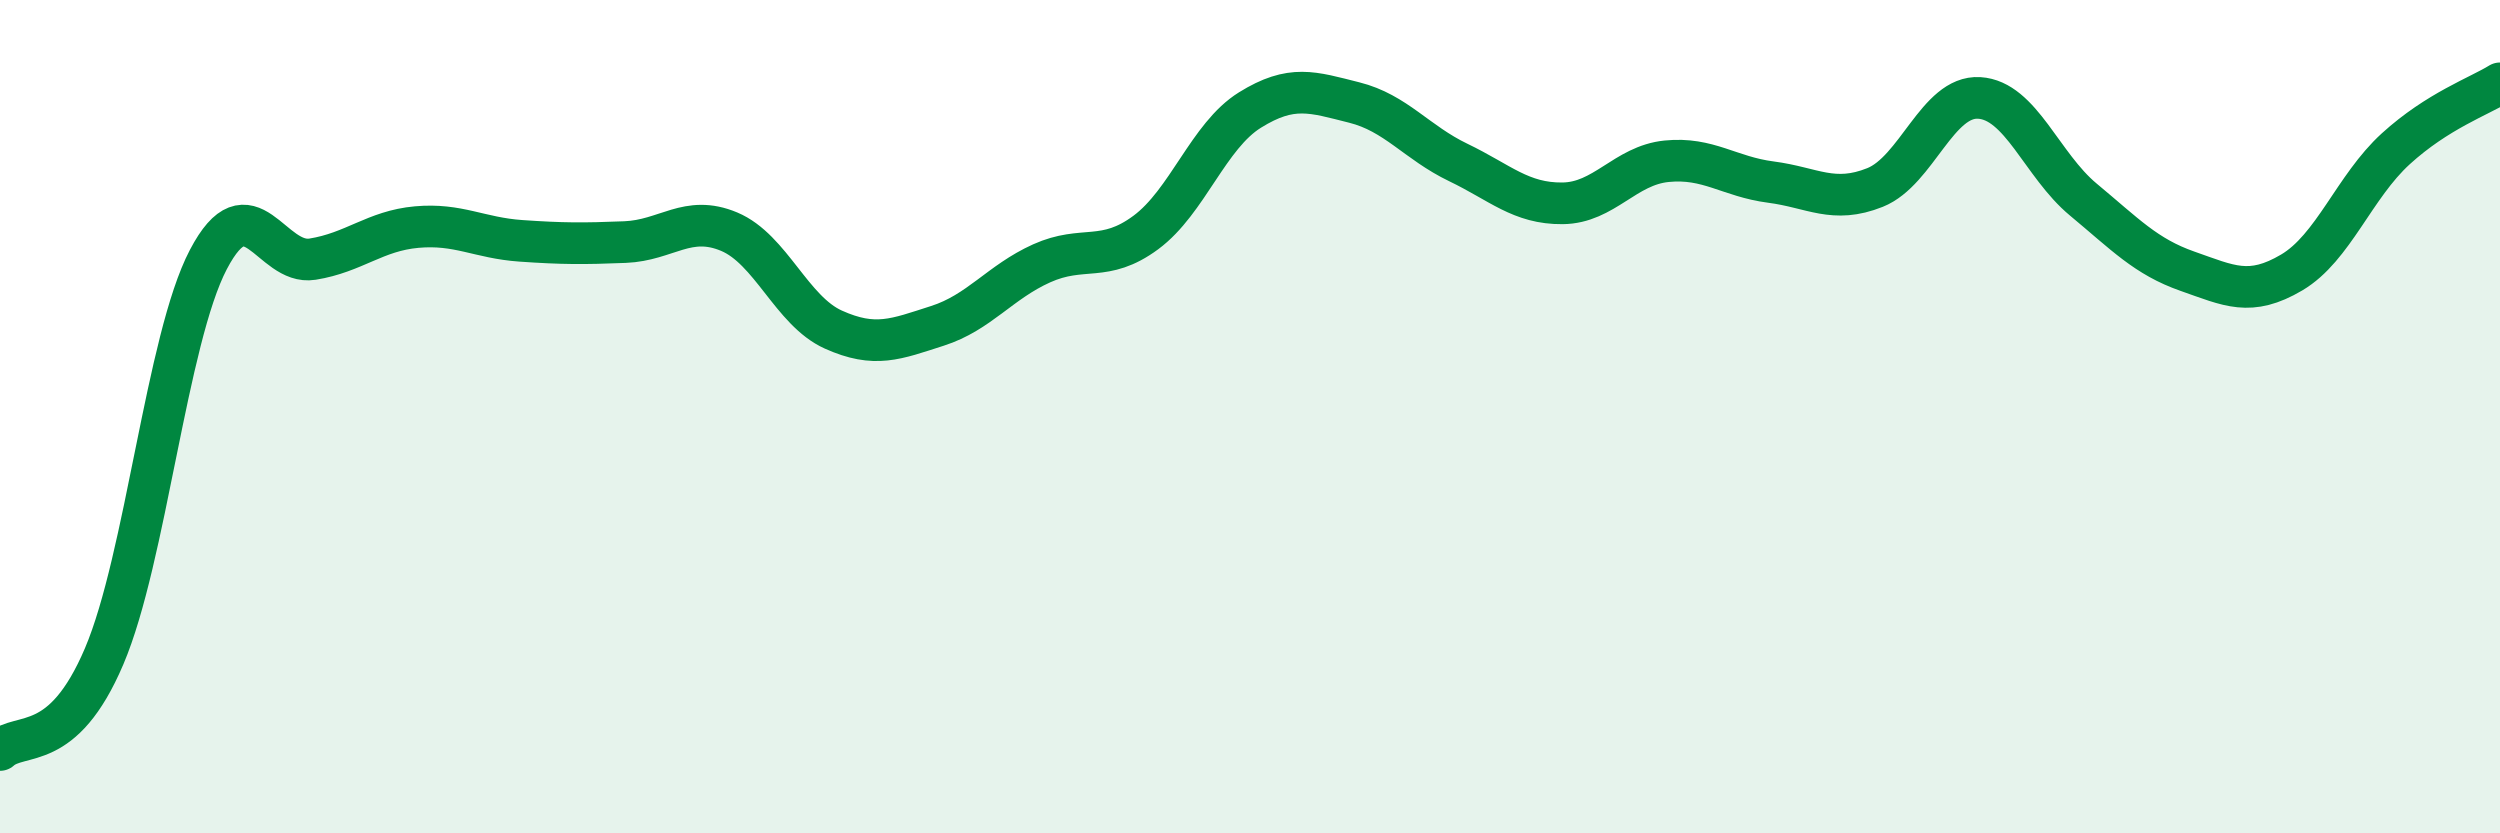
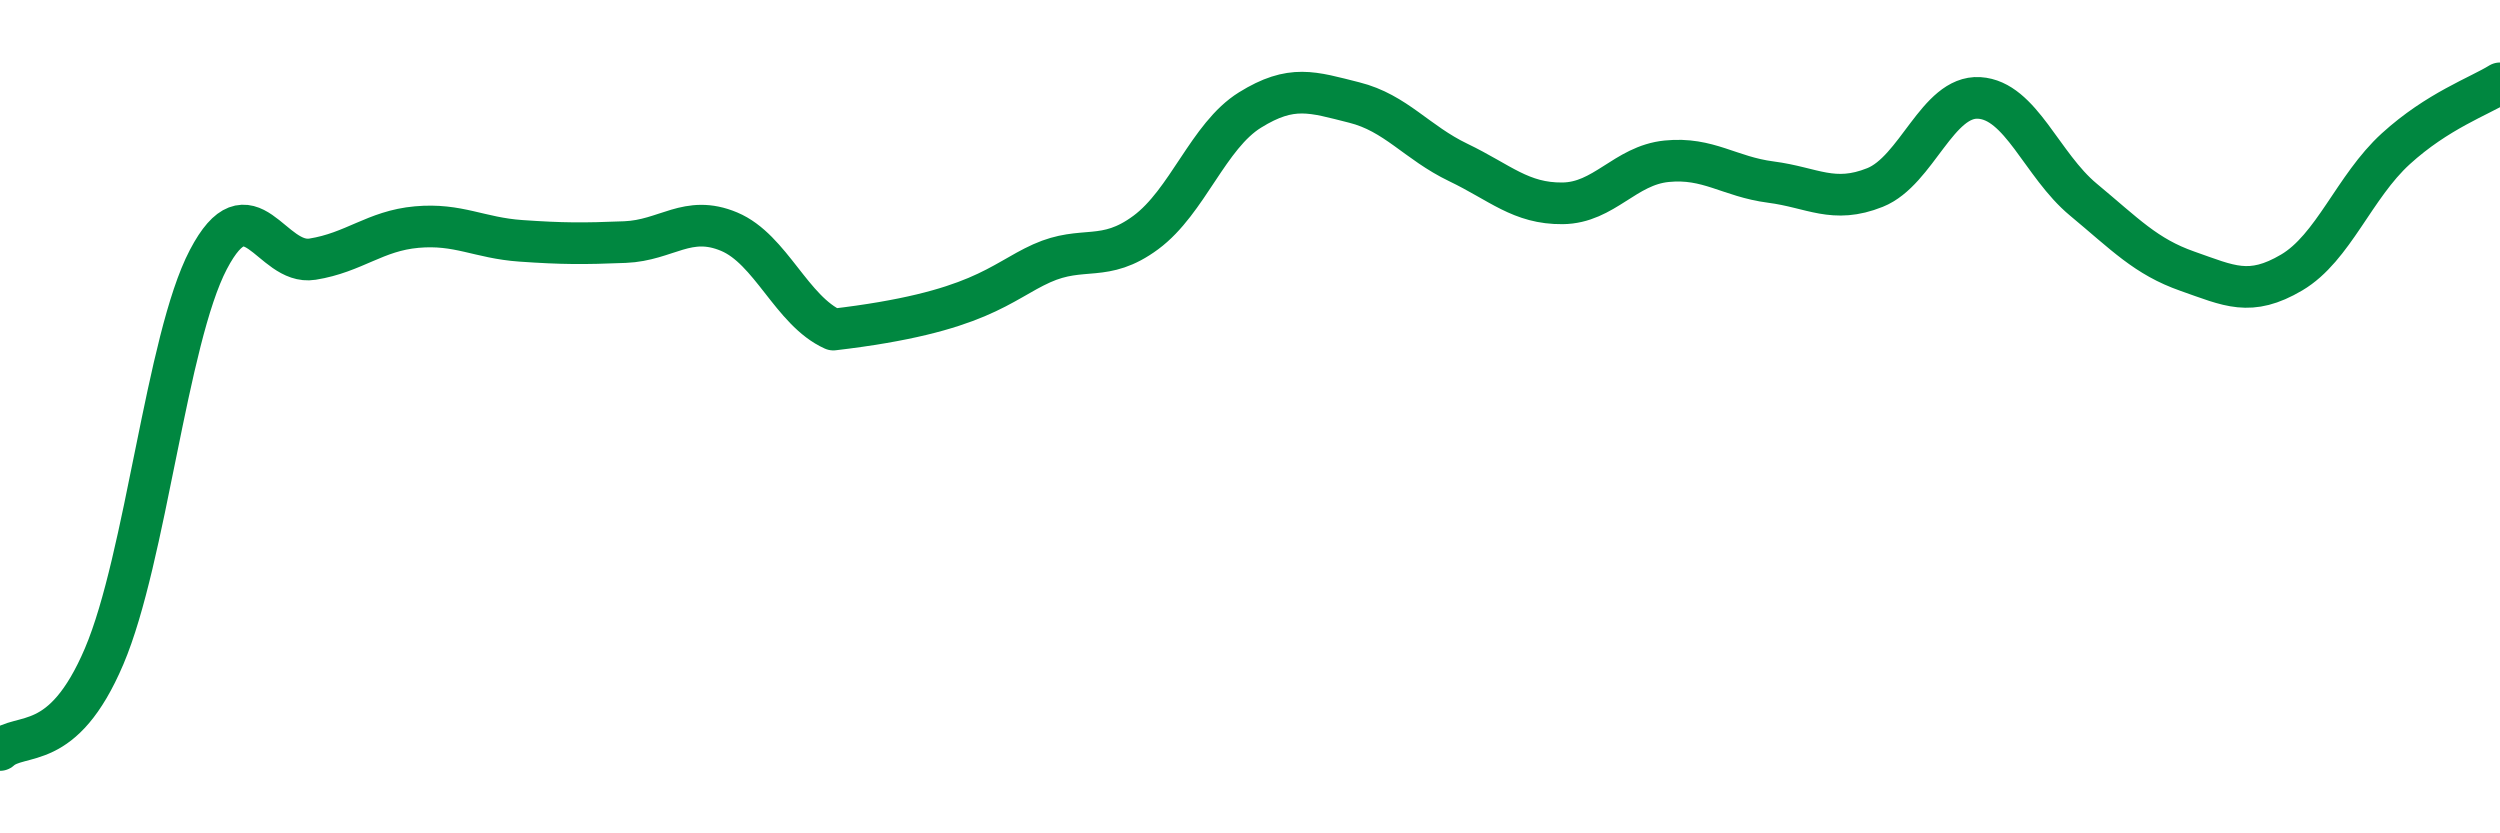
<svg xmlns="http://www.w3.org/2000/svg" width="60" height="20" viewBox="0 0 60 20">
-   <path d="M 0,18 C 0.5,17.55 1.5,18.1 2.5,15.75 C 3.5,13.4 4,8.14 5,6.23 C 6,4.32 6.5,6.38 7.5,6.22 C 8.5,6.06 9,5.54 10,5.45 C 11,5.36 11.5,5.71 12.5,5.78 C 13.5,5.85 14,5.85 15,5.81 C 16,5.77 16.5,5.14 17.5,5.56 C 18.5,5.98 19,7.46 20,7.91 C 21,8.36 21.5,8.14 22.5,7.82 C 23.5,7.5 24,6.77 25,6.32 C 26,5.87 26.5,6.32 27.5,5.58 C 28.5,4.84 29,3.26 30,2.64 C 31,2.02 31.5,2.21 32.5,2.46 C 33.5,2.71 34,3.42 35,3.9 C 36,4.38 36.5,4.89 37.5,4.88 C 38.5,4.87 39,3.97 40,3.87 C 41,3.77 41.5,4.24 42.5,4.37 C 43.5,4.5 44,4.9 45,4.5 C 46,4.1 46.5,2.29 47.5,2.35 C 48.5,2.41 49,3.96 50,4.79 C 51,5.62 51.5,6.16 52.5,6.51 C 53.5,6.86 54,7.13 55,6.54 C 56,5.95 56.5,4.48 57.5,3.57 C 58.5,2.66 59.5,2.31 60,2L60 20L0 20Z" fill="#008740" opacity="0.1" stroke-linecap="round" stroke-linejoin="round" />
-   <path d="M 0,18 C 0.5,17.55 1.5,18.1 2.5,15.75 C 3.5,13.4 4,8.14 5,6.23 C 6,4.32 6.5,6.38 7.5,6.22 C 8.5,6.06 9,5.54 10,5.45 C 11,5.36 11.5,5.71 12.5,5.78 C 13.5,5.85 14,5.85 15,5.81 C 16,5.77 16.5,5.14 17.5,5.56 C 18.5,5.98 19,7.46 20,7.91 C 21,8.36 21.5,8.14 22.5,7.82 C 23.5,7.5 24,6.77 25,6.32 C 26,5.87 26.5,6.32 27.5,5.58 C 28.5,4.84 29,3.26 30,2.64 C 31,2.02 31.5,2.21 32.5,2.46 C 33.5,2.71 34,3.42 35,3.9 C 36,4.38 36.5,4.89 37.5,4.88 C 38.5,4.87 39,3.97 40,3.87 C 41,3.77 41.5,4.24 42.5,4.37 C 43.5,4.5 44,4.9 45,4.5 C 46,4.1 46.5,2.29 47.5,2.35 C 48.5,2.41 49,3.96 50,4.79 C 51,5.62 51.5,6.16 52.5,6.51 C 53.5,6.86 54,7.13 55,6.54 C 56,5.95 56.5,4.48 57.5,3.57 C 58.5,2.66 59.5,2.31 60,2" stroke="#008740" stroke-width="1" fill="none" stroke-linecap="round" stroke-linejoin="round" />
+   <path d="M 0,18 C 0.5,17.55 1.5,18.1 2.5,15.75 C 3.5,13.4 4,8.14 5,6.23 C 6,4.32 6.5,6.38 7.5,6.22 C 8.5,6.06 9,5.54 10,5.45 C 11,5.36 11.5,5.71 12.5,5.78 C 13.5,5.85 14,5.85 15,5.81 C 16,5.77 16.5,5.14 17.5,5.56 C 18.5,5.98 19,7.46 20,7.91 C 23.5,7.5 24,6.77 25,6.32 C 26,5.87 26.5,6.32 27.5,5.58 C 28.5,4.84 29,3.26 30,2.64 C 31,2.02 31.5,2.21 32.5,2.46 C 33.5,2.71 34,3.42 35,3.9 C 36,4.38 36.5,4.89 37.5,4.88 C 38.5,4.87 39,3.97 40,3.87 C 41,3.77 41.5,4.24 42.5,4.37 C 43.5,4.5 44,4.9 45,4.5 C 46,4.1 46.5,2.29 47.5,2.35 C 48.5,2.41 49,3.96 50,4.79 C 51,5.62 51.5,6.16 52.5,6.51 C 53.5,6.86 54,7.13 55,6.54 C 56,5.95 56.5,4.48 57.5,3.57 C 58.5,2.66 59.5,2.31 60,2" stroke="#008740" stroke-width="1" fill="none" stroke-linecap="round" stroke-linejoin="round" />
</svg>